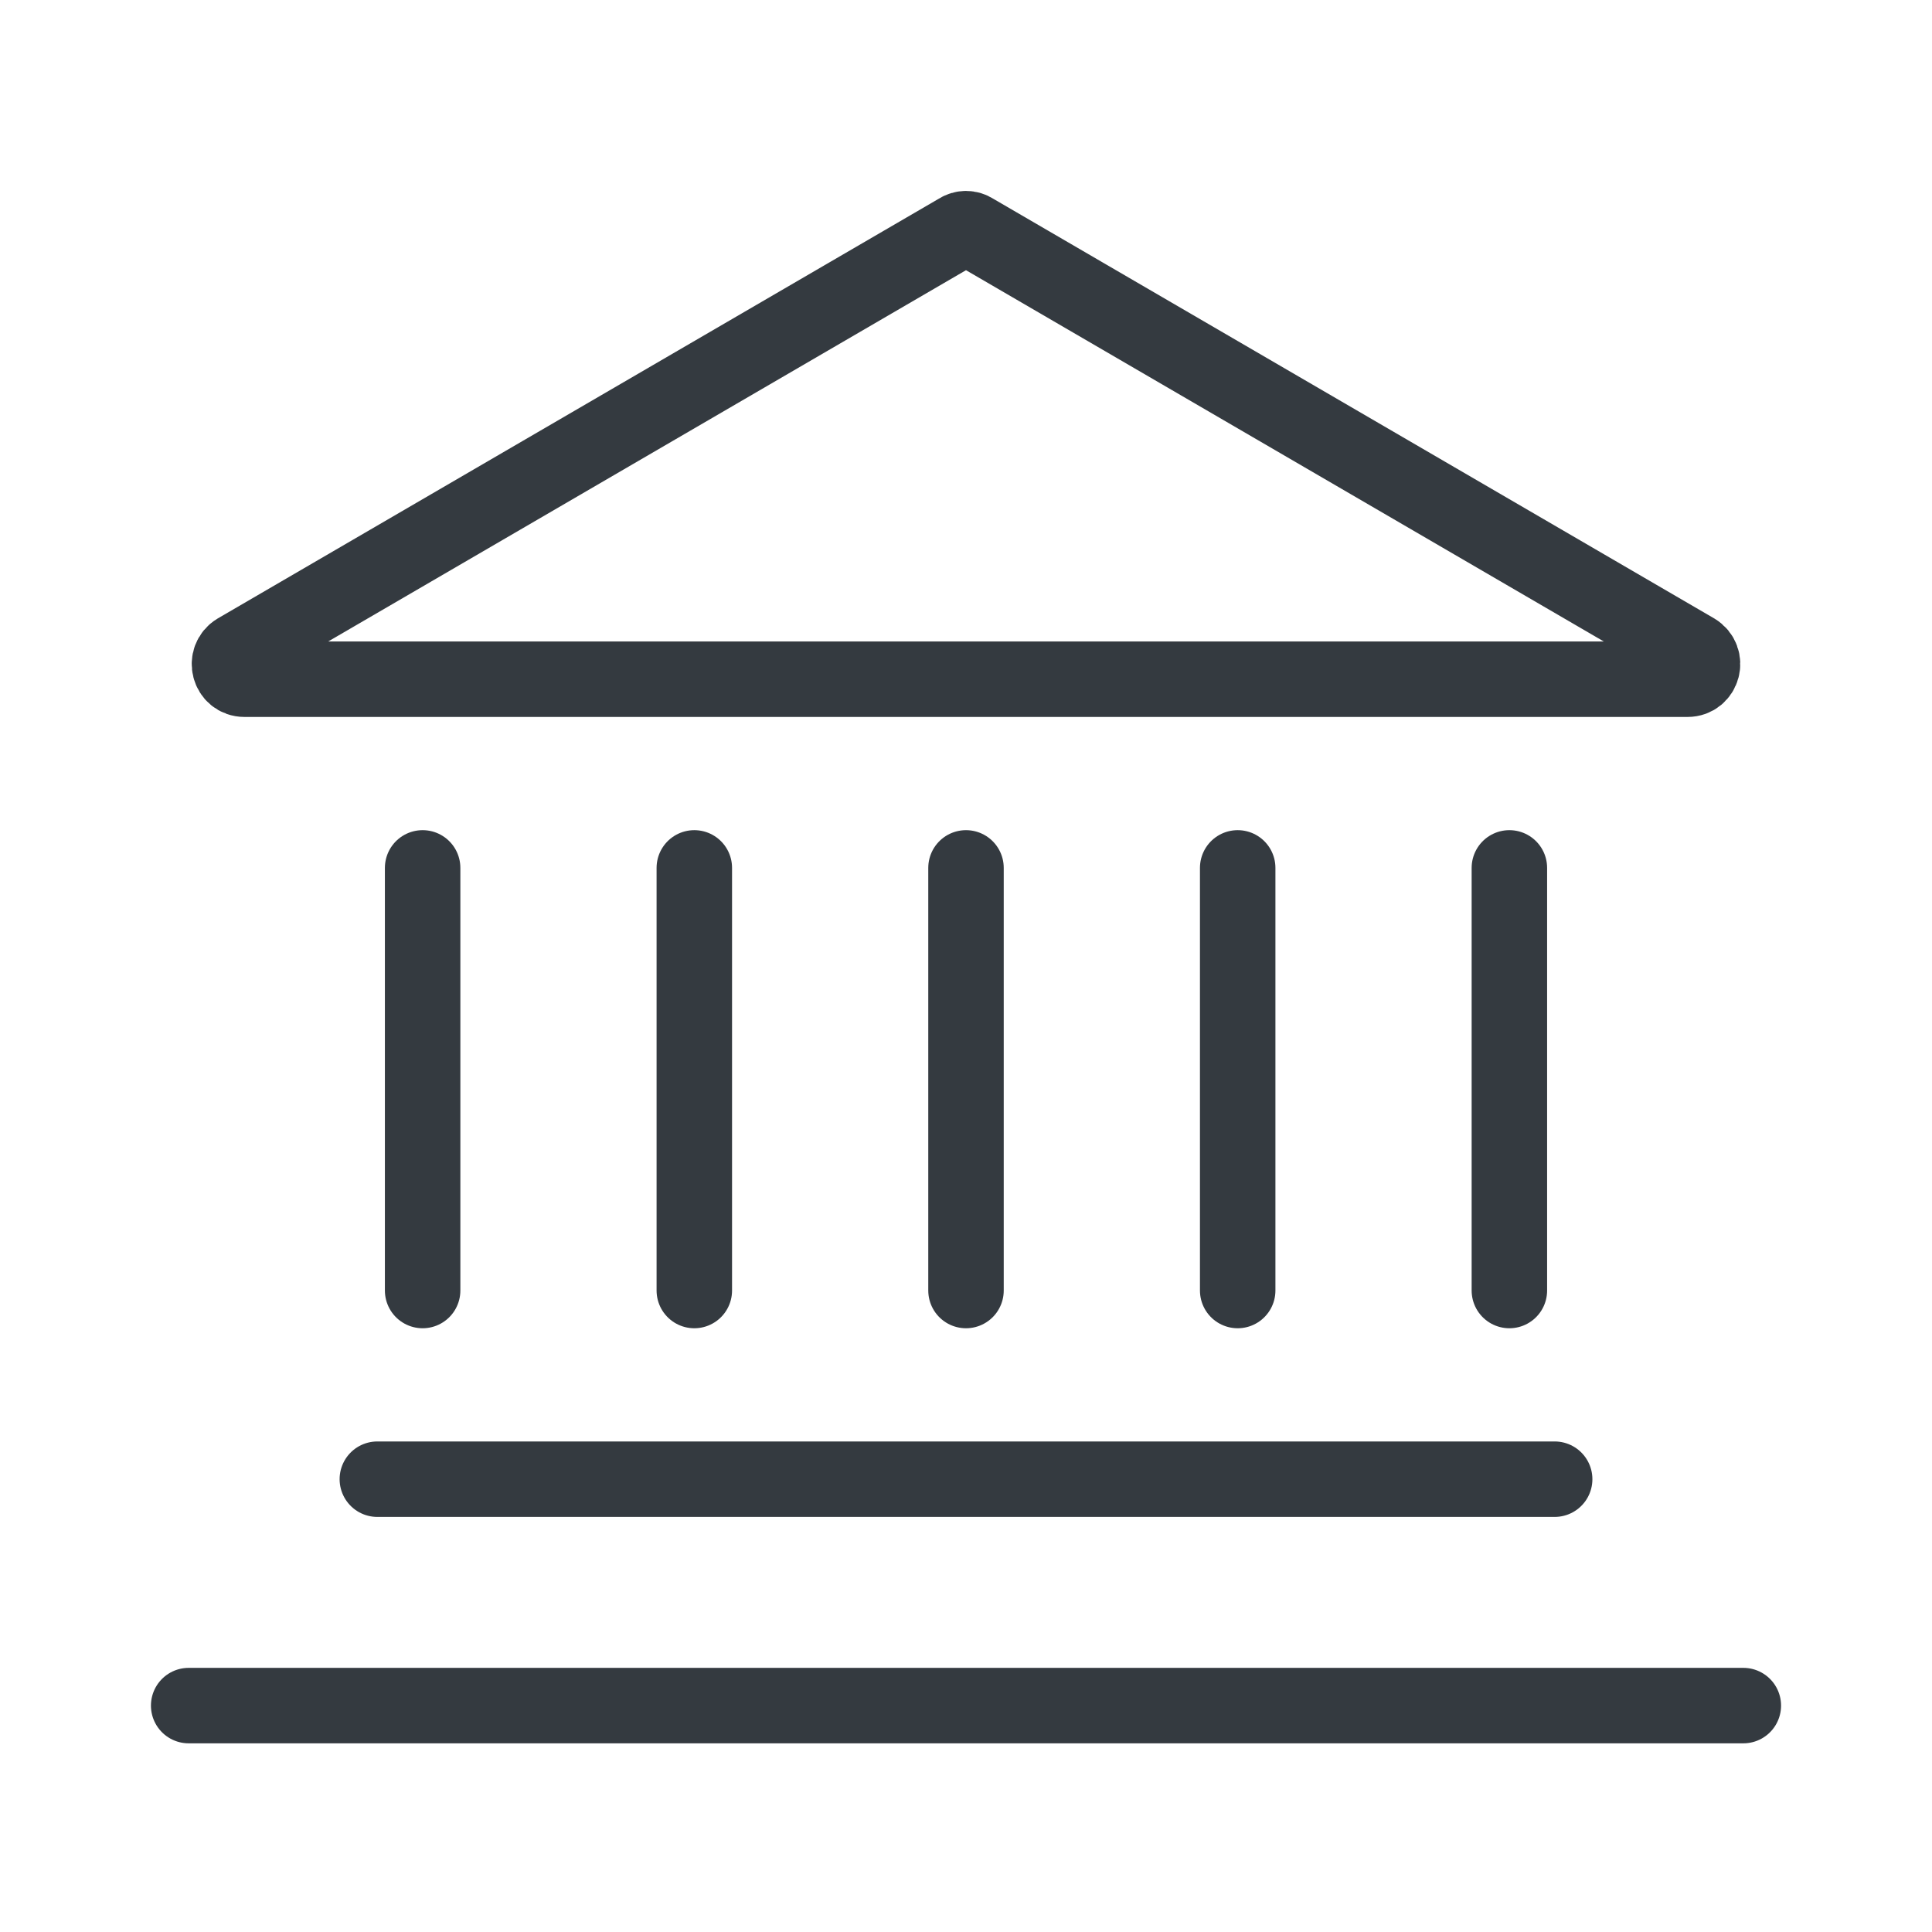
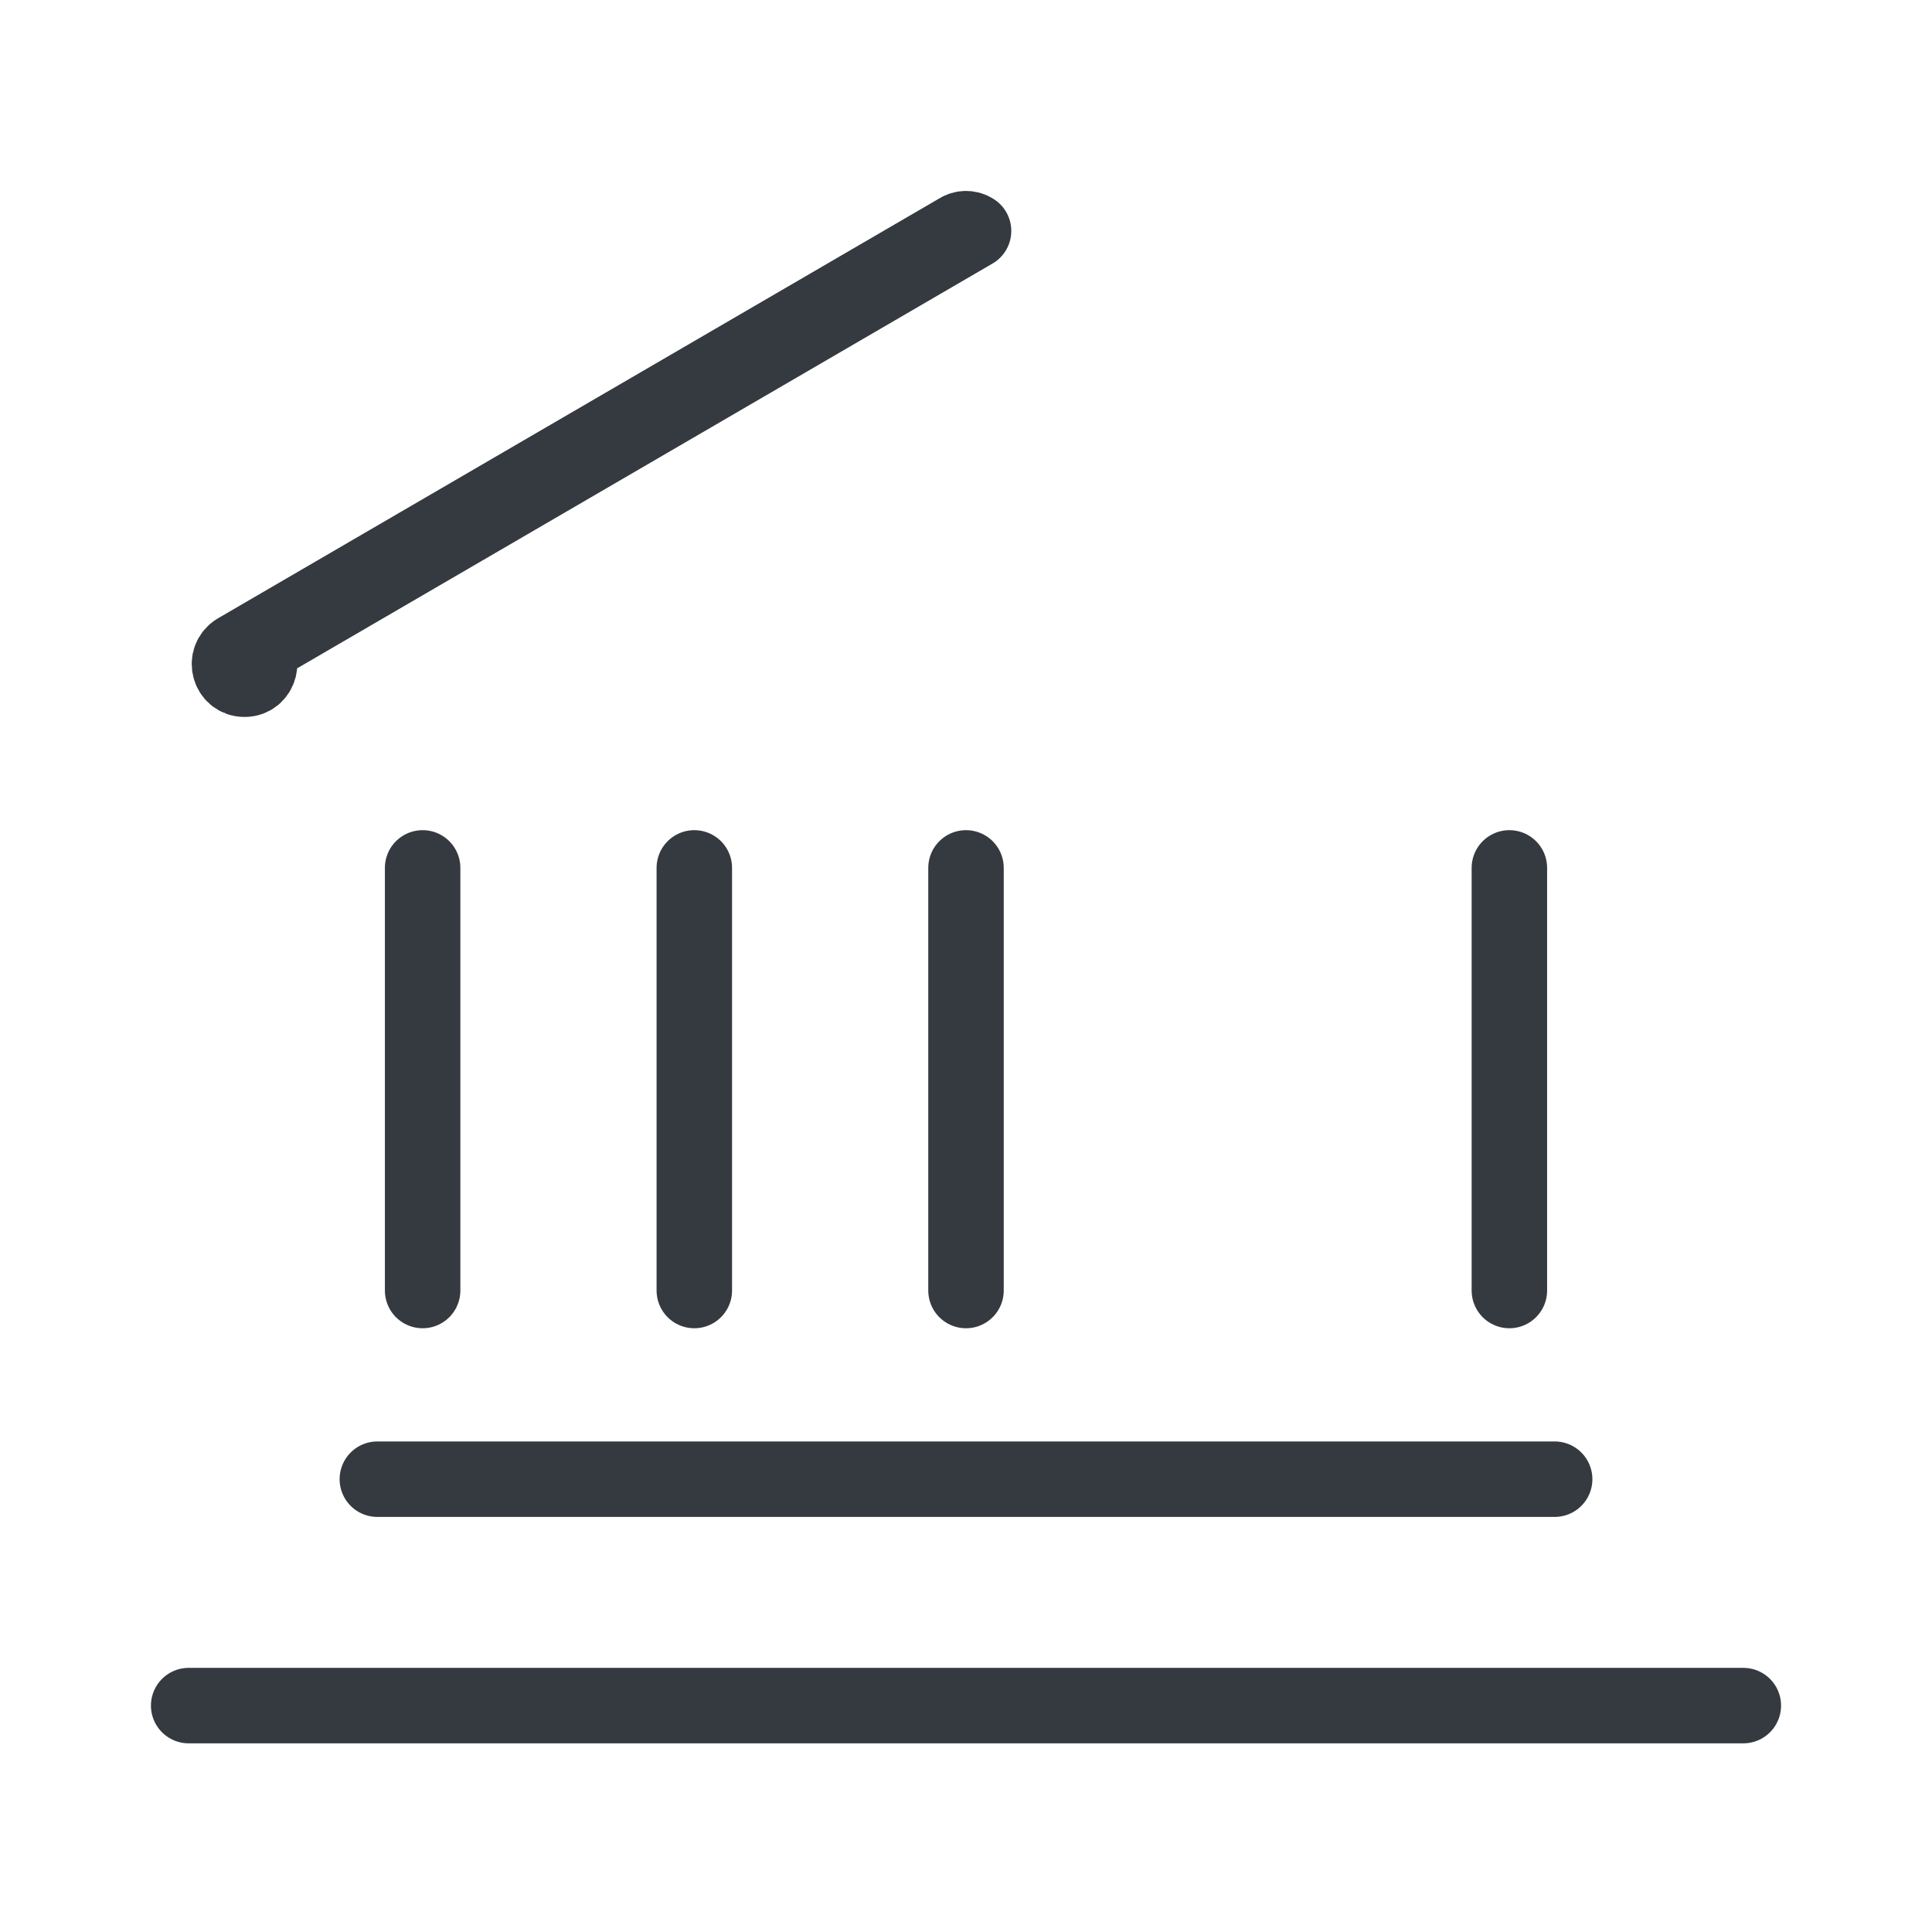
<svg xmlns="http://www.w3.org/2000/svg" version="1.1" id="Layer_1" x="0px" y="0px" viewBox="0 0 512 512" style="enable-background:new 0 0 512 512;" xml:space="preserve">
  <style type="text/css">
	.st0{fill:none;stroke:#343A40;stroke-width:20;stroke-linecap:round;stroke-linejoin:round;stroke-miterlimit:10;}
</style>
-   <path class="st0" d="M254,61.2L62.8,172.5c-3.5,2.1-2.1,7.5,2,7.5h382.4c4.1,0,5.5-5.4,2-7.5L258,61.2  C256.8,60.4,255.2,60.4,254,61.2z" />
+   <path class="st0" d="M254,61.2L62.8,172.5c-3.5,2.1-2.1,7.5,2,7.5c4.1,0,5.5-5.4,2-7.5L258,61.2  C256.8,60.4,255.2,60.4,254,61.2z" />
  <line class="st0" x1="50" y1="452" x2="462" y2="452" />
  <line class="st0" x1="100" y1="392" x2="412" y2="392" />
  <line class="st0" x1="112" y1="230" x2="112" y2="342" />
  <line class="st0" x1="400" y1="230" x2="400" y2="342" />
-   <line class="st0" x1="328" y1="230" x2="328" y2="342" />
  <line class="st0" x1="256" y1="230" x2="256" y2="342" />
  <line class="st0" x1="184" y1="230" x2="184" y2="342" />
</svg>